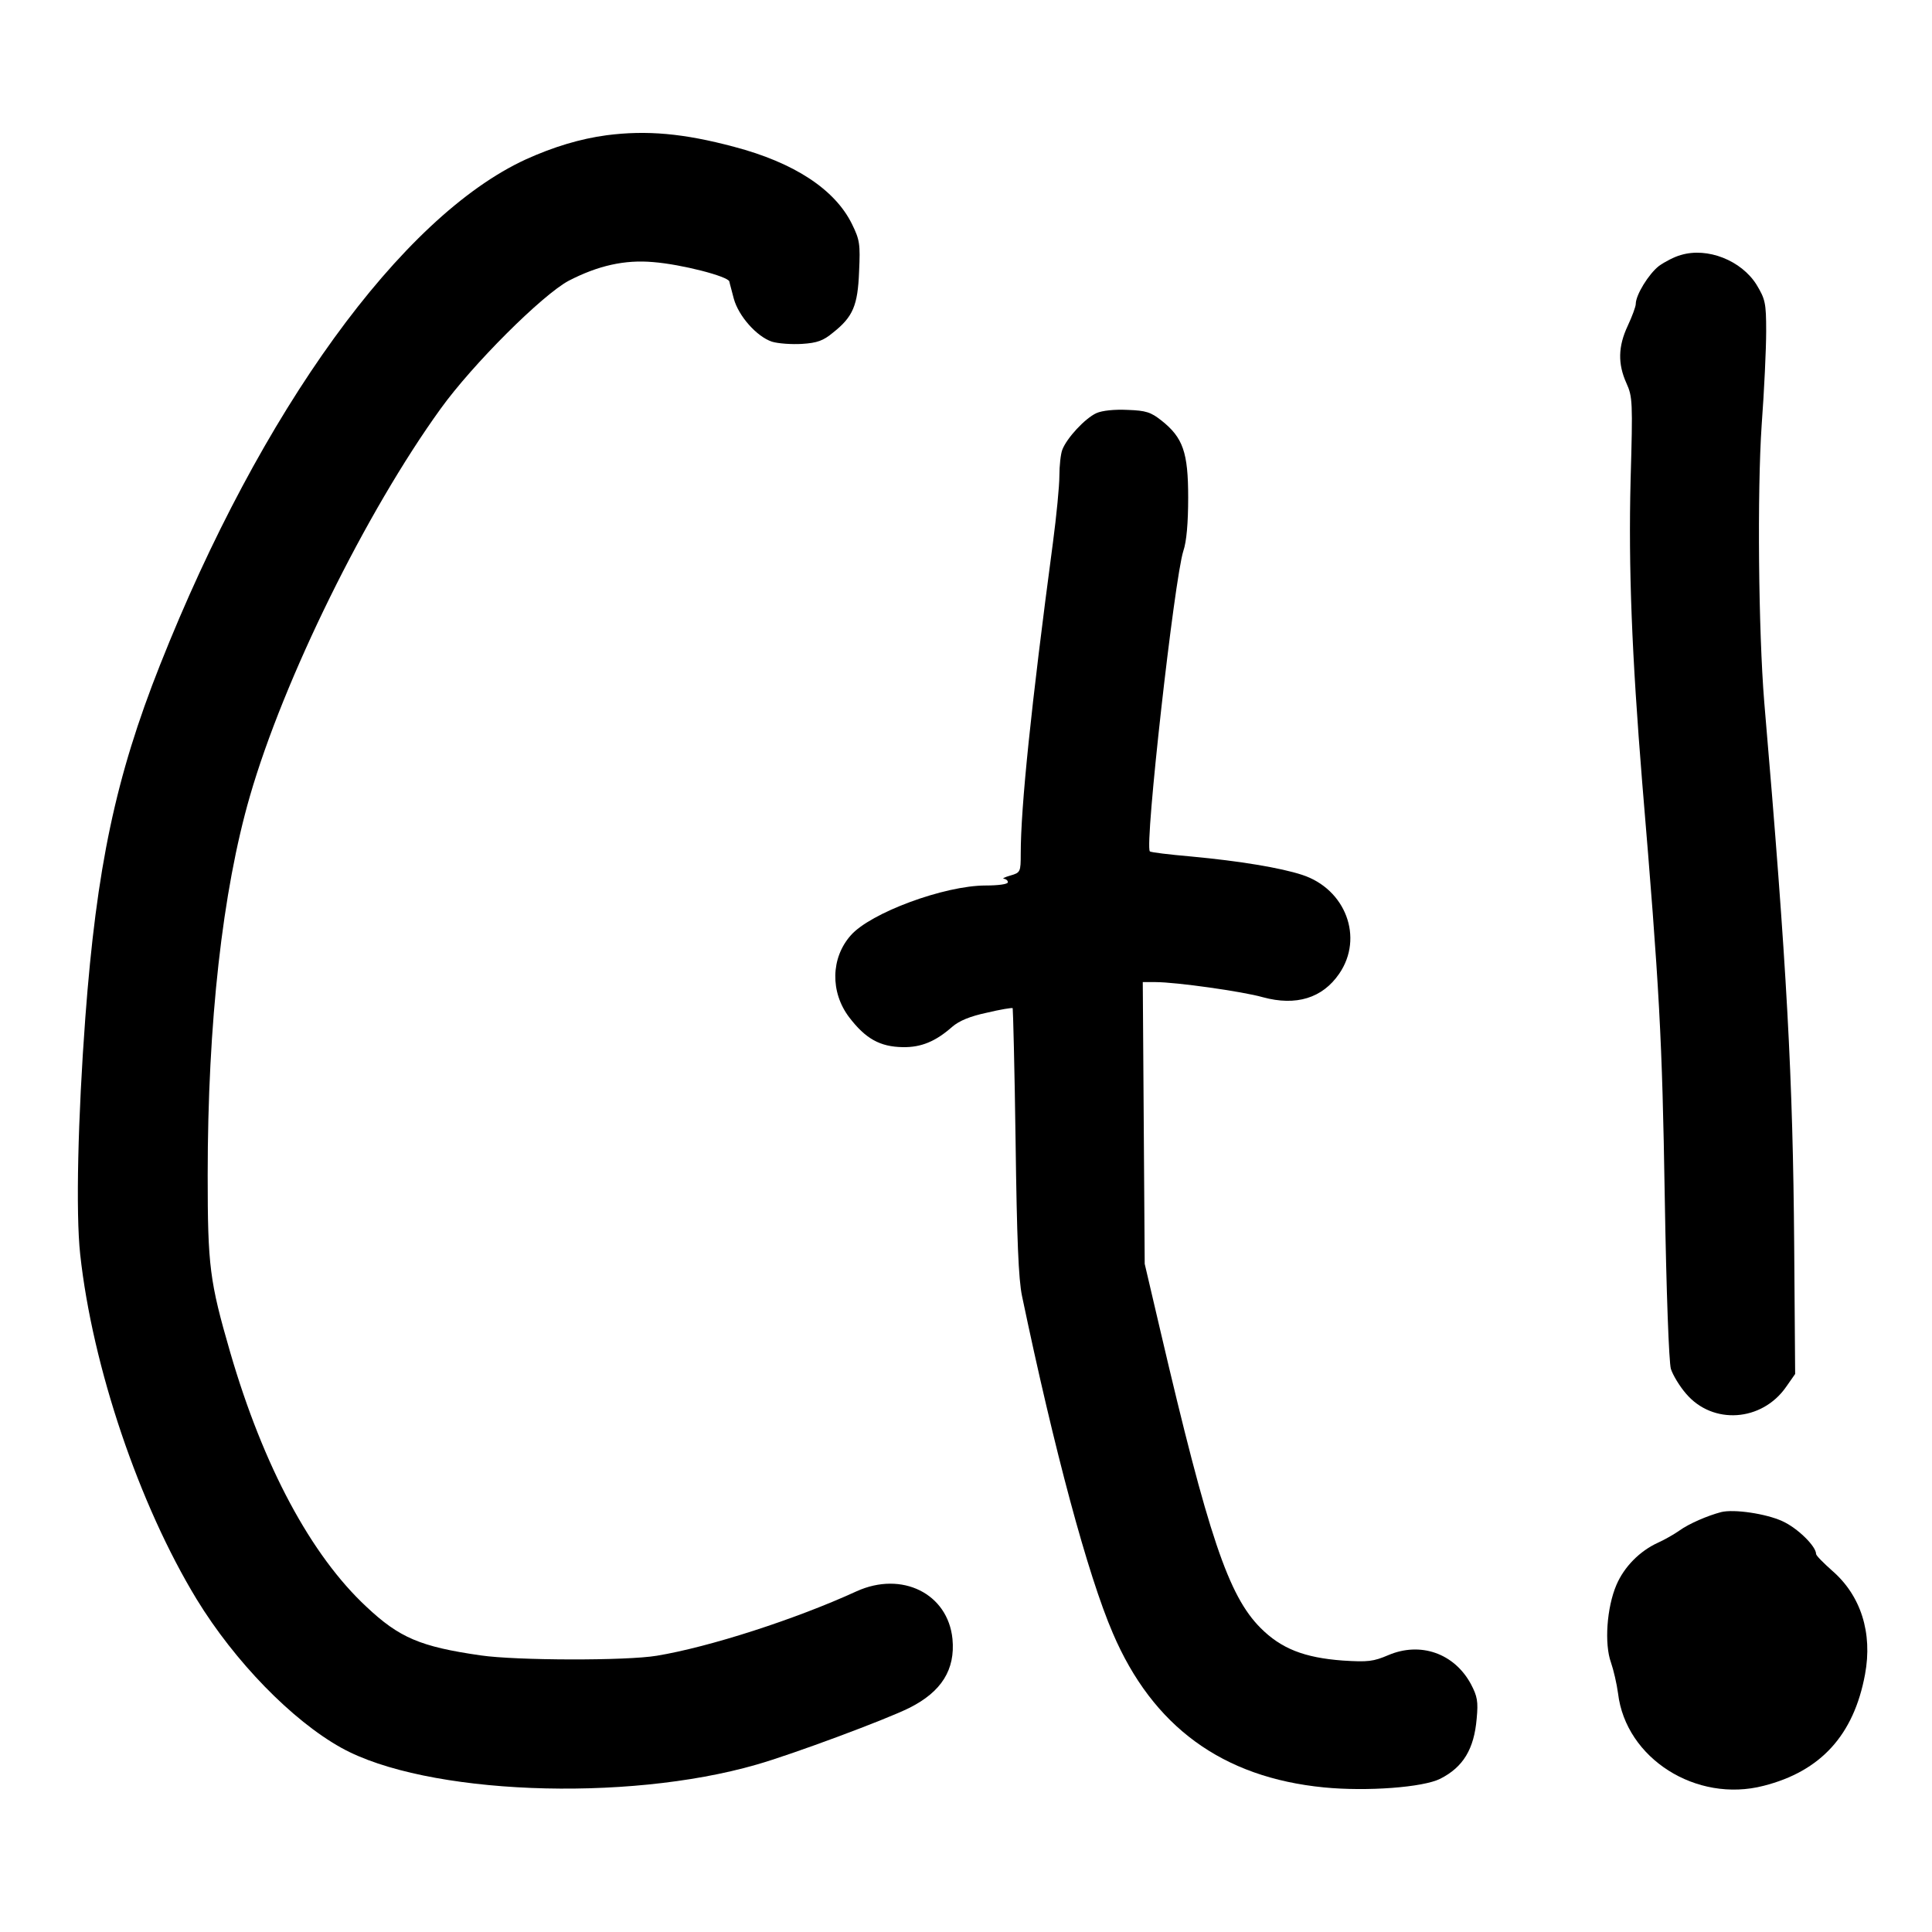
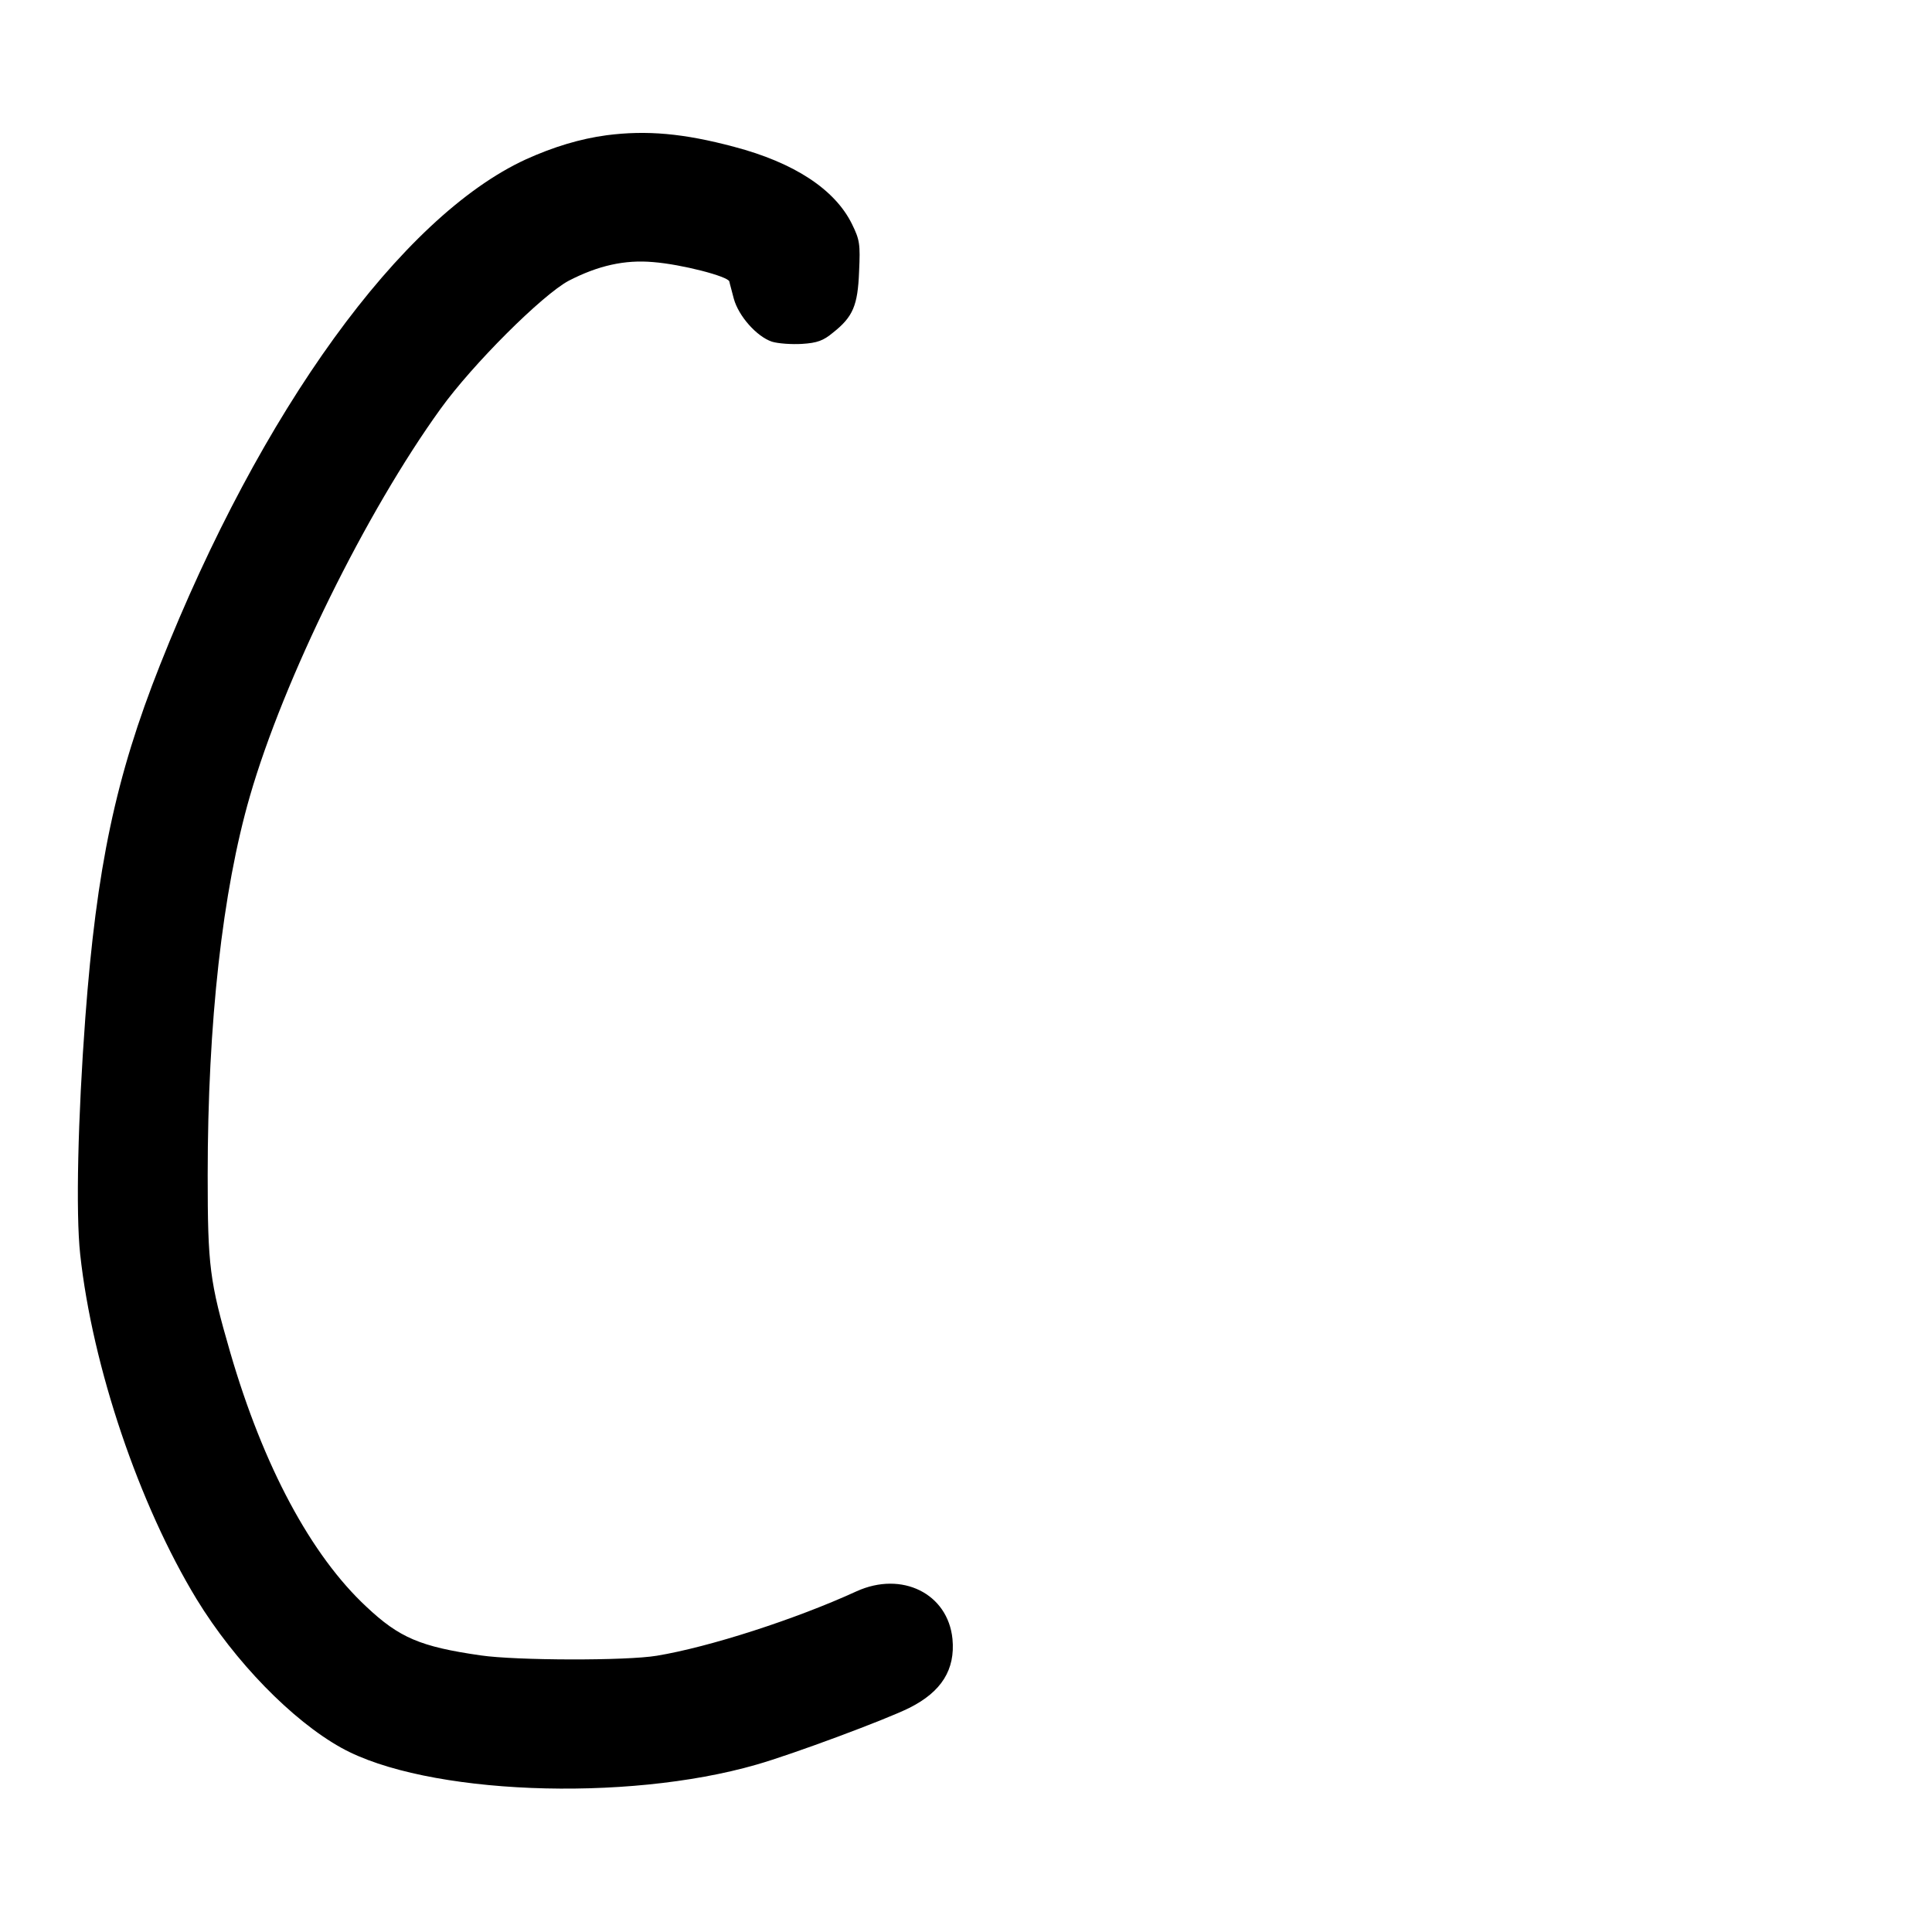
<svg xmlns="http://www.w3.org/2000/svg" version="1.0" width="600pt" height="600pt" viewBox="0 0 600 600" preserveAspectRatio="xMidYMid meet">
  <g transform="translate(0,600) scale(0.1,-0.1)" fill="#000000" stroke="none">
    <path d="M1884 5580 c-82 -11 -165 -36 -251 -75 -387 -178 -823 -780 -1136 -1570 -138 -348 -197 -628 -232 -1095 -23 -310 -30 -607 -16 -735 38 -350 183 -778 362 -1072 118 -193 296 -376 449 -461 261 -145 882 -170 1290 -52 112 32 402 140 474 176 100 50 143 119 134 214 -14 141 -157 212 -298 148 -190 -87 -457 -173 -620 -200 -95 -16 -438 -15 -547 1 -188 27 -253 55 -355 151 -172 160 -320 436 -423 790 -64 221 -70 268 -70 550 0 475 46 883 131 1177 105 364 361 883 592 1203 100 139 316 354 398 398 91 47 174 66 263 58 88 -7 231 -44 236 -60 1 -6 8 -30 14 -54 15 -54 71 -117 118 -133 19 -6 62 -9 94 -7 47 3 66 10 96 35 62 49 77 84 81 190 4 85 2 98 -22 147 -53 108 -180 191 -366 240 -157 42 -272 52 -396 36z" />
-     <path d="M5220 5208 c-19 -5 -50 -21 -68 -34 -32 -25 -72 -90 -72 -118 0 -8 -11 -38 -25 -68 -30 -64 -31 -118 -4 -178 19 -42 20 -57 13 -300 -7 -274 4 -545 36 -940 54 -645 62 -794 70 -1285 5 -302 13 -514 19 -536 6 -19 27 -54 47 -77 83 -98 236 -87 311 21 l28 40 -3 401 c-4 516 -22 856 -93 1686 -18 221 -22 653 -8 860 8 107 14 238 14 291 0 89 -3 100 -30 145 -47 75 -152 117 -235 92z" />
-     <path d="M3405 4717 c-35 -16 -92 -77 -106 -114 -5 -13 -9 -50 -9 -81 0 -31 -9 -124 -20 -207 -68 -510 -100 -822 -100 -966 0 -57 -1 -59 -32 -68 -18 -5 -27 -10 -20 -10 6 -1 12 -5 12 -11 0 -6 -30 -10 -69 -10 -128 0 -358 -85 -419 -155 -62 -70 -64 -176 -5 -254 51 -67 96 -92 167 -93 57 -1 102 18 153 63 22 19 56 33 108 44 42 10 78 16 80 14 1 -2 6 -188 9 -414 4 -303 9 -428 20 -480 100 -478 204 -866 282 -1047 124 -290 340 -448 656 -479 133 -13 308 0 361 27 71 36 105 92 113 187 5 53 2 69 -18 107 -52 96 -157 132 -256 90 -47 -20 -63 -22 -142 -17 -120 9 -191 37 -255 101 -100 100 -162 284 -312 926 l-48 205 -3 438 -3 437 40 0 c63 0 270 -29 333 -47 103 -28 185 -3 237 73 77 112 20 263 -115 307 -67 22 -194 43 -344 57 -69 6 -127 13 -129 16 -17 17 76 846 104 933 10 29 15 87 15 166 0 140 -16 186 -83 239 -33 26 -48 31 -105 33 -41 2 -79 -2 -97 -10z" />
-     <path d="M5345 1304 c-42 -11 -100 -36 -129 -57 -17 -12 -47 -29 -67 -38 -57 -26 -105 -75 -129 -131 -30 -70 -38 -183 -17 -241 8 -23 18 -66 22 -96 24 -202 243 -341 452 -287 177 45 280 157 315 346 24 129 -13 245 -102 322 -27 24 -50 47 -50 52 0 24 -58 81 -105 102 -50 23 -150 38 -190 28z" />
  </g>
</svg>